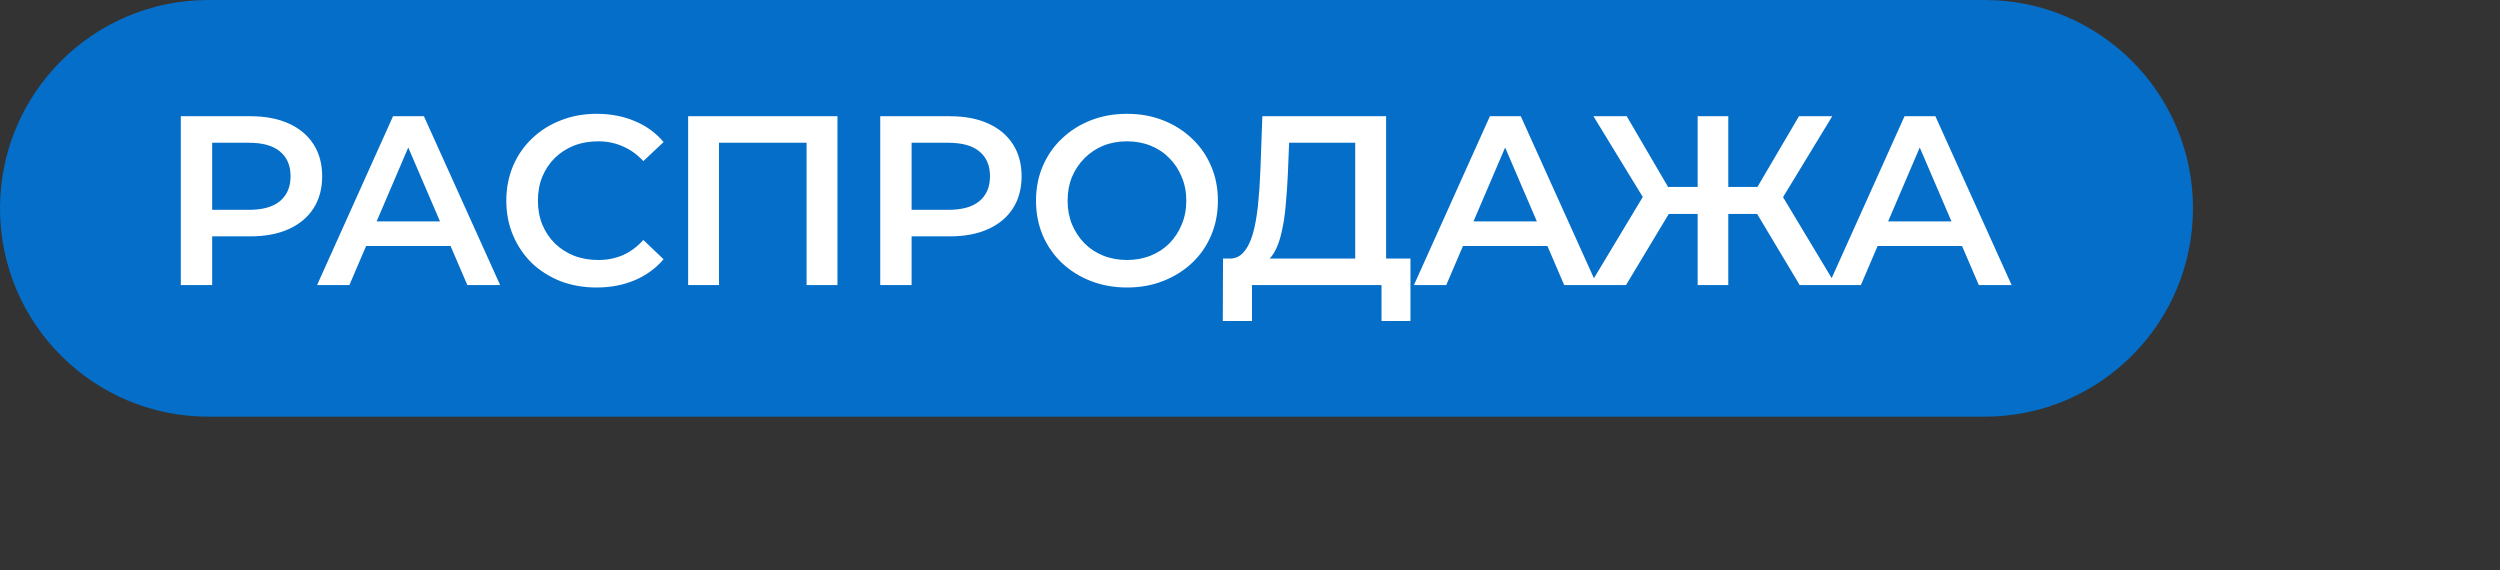
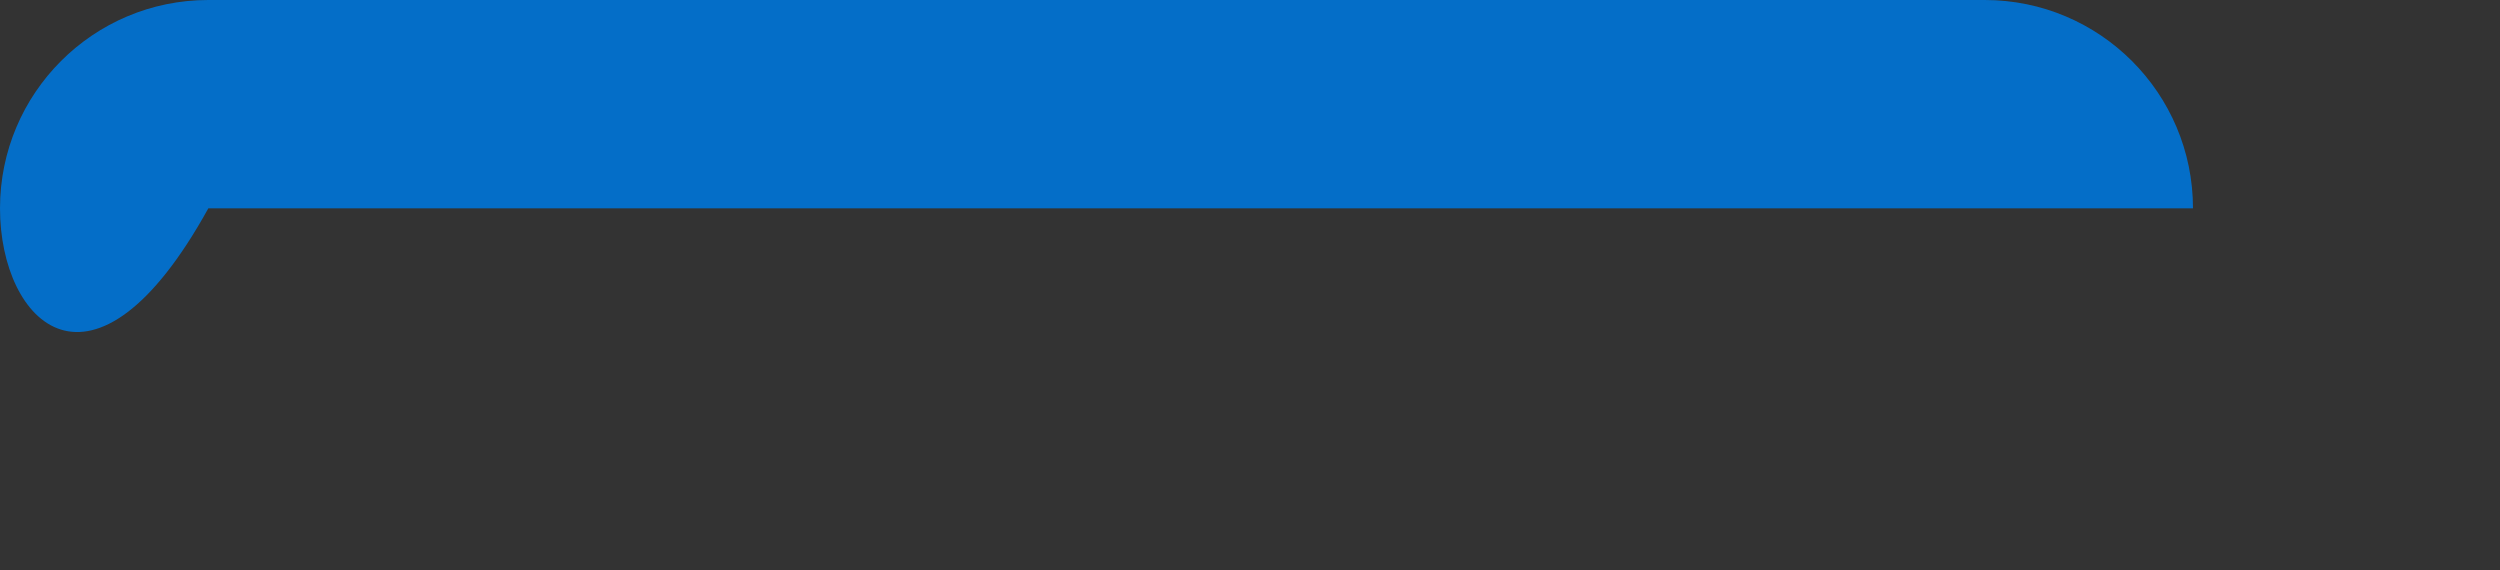
<svg xmlns="http://www.w3.org/2000/svg" width="114" height="26" viewBox="0 0 114 26" fill="none">
  <rect x="0" y="0" width="114" height="26" fill="#333333" stroke="none" />
-   <path d="M0 9.5C0 4.253 4.253 0 9.5 0H90.5C95.747 0 100 4.253 100 9.5C100 14.747 95.747 19 90.5 19H9.5C4.253 19 0 14.747 0 9.5Z" fill="#046EC8" />
-   <path d="M8.245 13V5.3H11.413C12.095 5.3 12.678 5.41 13.162 5.63C13.653 5.85 14.031 6.165 14.295 6.576C14.559 6.987 14.691 7.474 14.691 8.039C14.691 8.604 14.559 9.091 14.295 9.502C14.031 9.913 13.653 10.228 13.162 10.448C12.678 10.668 12.095 10.778 11.413 10.778H9.037L9.675 10.107V13H8.245ZM9.675 10.261L9.037 9.568H11.347C11.977 9.568 12.45 9.436 12.766 9.172C13.088 8.901 13.25 8.523 13.25 8.039C13.25 7.548 13.088 7.17 12.766 6.906C12.45 6.642 11.977 6.51 11.347 6.51H9.037L9.675 5.806V10.261ZM14.458 13L17.923 5.3H19.331L22.807 13H21.311L18.33 6.059H18.902L15.932 13H14.458ZM16.053 11.218L16.438 10.096H20.596L20.981 11.218H16.053ZM27.202 13.11C26.616 13.11 26.069 13.015 25.563 12.824C25.065 12.626 24.628 12.351 24.254 11.999C23.888 11.64 23.602 11.218 23.396 10.734C23.191 10.25 23.088 9.722 23.088 9.15C23.088 8.578 23.191 8.05 23.396 7.566C23.602 7.082 23.891 6.664 24.265 6.312C24.639 5.953 25.076 5.678 25.574 5.487C26.073 5.289 26.619 5.19 27.213 5.19C27.844 5.19 28.42 5.3 28.94 5.52C29.461 5.733 29.901 6.052 30.26 6.477L29.336 7.346C29.058 7.045 28.746 6.822 28.401 6.675C28.057 6.521 27.683 6.444 27.279 6.444C26.876 6.444 26.506 6.51 26.168 6.642C25.838 6.774 25.549 6.961 25.299 7.203C25.057 7.445 24.867 7.731 24.727 8.061C24.595 8.391 24.529 8.754 24.529 9.15C24.529 9.546 24.595 9.909 24.727 10.239C24.867 10.569 25.057 10.855 25.299 11.097C25.549 11.339 25.838 11.526 26.168 11.658C26.506 11.79 26.876 11.856 27.279 11.856C27.683 11.856 28.057 11.783 28.401 11.636C28.746 11.482 29.058 11.251 29.336 10.943L30.26 11.823C29.901 12.241 29.461 12.56 28.94 12.78C28.42 13 27.84 13.11 27.202 13.11ZM31.379 13V5.3H38.188V13H36.78V6.158L37.11 6.51H32.457L32.787 6.158V13H31.379ZM40.139 13V5.3H43.307C43.989 5.3 44.572 5.41 45.056 5.63C45.547 5.85 45.925 6.165 46.189 6.576C46.453 6.987 46.585 7.474 46.585 8.039C46.585 8.604 46.453 9.091 46.189 9.502C45.925 9.913 45.547 10.228 45.056 10.448C44.572 10.668 43.989 10.778 43.307 10.778H40.931L41.569 10.107V13H40.139ZM41.569 10.261L40.931 9.568H43.241C43.872 9.568 44.345 9.436 44.66 9.172C44.983 8.901 45.144 8.523 45.144 8.039C45.144 7.548 44.983 7.17 44.66 6.906C44.345 6.642 43.872 6.51 43.241 6.51H40.931L41.569 5.806V10.261ZM51.4 13.11C50.799 13.11 50.245 13.011 49.739 12.813C49.233 12.615 48.793 12.34 48.419 11.988C48.045 11.629 47.756 11.211 47.55 10.734C47.345 10.25 47.242 9.722 47.242 9.15C47.242 8.578 47.345 8.054 47.55 7.577C47.756 7.093 48.045 6.675 48.419 6.323C48.793 5.964 49.233 5.685 49.739 5.487C50.245 5.289 50.795 5.19 51.389 5.19C51.991 5.19 52.541 5.289 53.039 5.487C53.545 5.685 53.985 5.964 54.359 6.323C54.733 6.675 55.023 7.093 55.228 7.577C55.434 8.054 55.536 8.578 55.536 9.15C55.536 9.722 55.434 10.25 55.228 10.734C55.023 11.218 54.733 11.636 54.359 11.988C53.985 12.34 53.545 12.615 53.039 12.813C52.541 13.011 51.994 13.11 51.4 13.11ZM51.389 11.856C51.778 11.856 52.137 11.79 52.467 11.658C52.797 11.526 53.083 11.339 53.325 11.097C53.567 10.848 53.754 10.562 53.886 10.239C54.026 9.909 54.095 9.546 54.095 9.15C54.095 8.754 54.026 8.395 53.886 8.072C53.754 7.742 53.567 7.456 53.325 7.214C53.083 6.965 52.797 6.774 52.467 6.642C52.137 6.51 51.778 6.444 51.389 6.444C51.001 6.444 50.641 6.51 50.311 6.642C49.989 6.774 49.703 6.965 49.453 7.214C49.211 7.456 49.021 7.742 48.881 8.072C48.749 8.395 48.683 8.754 48.683 9.15C48.683 9.539 48.749 9.898 48.881 10.228C49.021 10.558 49.211 10.848 49.453 11.097C49.695 11.339 49.981 11.526 50.311 11.658C50.641 11.79 51.001 11.856 51.389 11.856ZM61.798 12.34V6.51H58.784L58.729 7.874C58.707 8.387 58.674 8.875 58.63 9.337C58.593 9.792 58.531 10.206 58.443 10.58C58.362 10.954 58.248 11.266 58.102 11.515C57.955 11.764 57.775 11.929 57.563 12.01L56.023 11.79C56.301 11.805 56.529 11.709 56.705 11.504C56.888 11.299 57.031 11.013 57.134 10.646C57.236 10.279 57.313 9.85 57.365 9.359C57.416 8.86 57.453 8.321 57.475 7.742L57.563 5.3H63.206V12.34H61.798ZM55.759 14.639L55.77 11.79H64.317V14.639H62.997V13H57.09V14.639H55.759ZM64.475 13L67.94 5.3H69.348L72.824 13H71.328L68.347 6.059H68.919L65.949 13H64.475ZM66.07 11.218L66.455 10.096H70.613L70.998 11.218H66.07ZM82.066 13L79.822 9.249L81.032 8.534L83.716 13H82.066ZM78.392 9.755V8.523H80.713V9.755H78.392ZM81.109 9.315L79.778 9.139L82.033 5.3H83.551L81.109 9.315ZM74.146 13H72.496L75.18 8.534L76.401 9.249L74.146 13ZM78.81 13H77.413V5.3H78.81V13ZM77.831 9.755H75.499V8.523H77.831V9.755ZM75.114 9.315L72.661 5.3H74.179L76.423 9.139L75.114 9.315ZM83.382 13L86.847 5.3H88.254L91.731 13H90.234L87.254 6.059H87.826L84.856 13H83.382ZM84.977 11.218L85.362 10.096H89.519L89.904 11.218H84.977Z" fill="white" />
+   <path d="M0 9.5C0 4.253 4.253 0 9.5 0H90.5C95.747 0 100 4.253 100 9.5H9.5C4.253 19 0 14.747 0 9.5Z" fill="#046EC8" />
</svg>